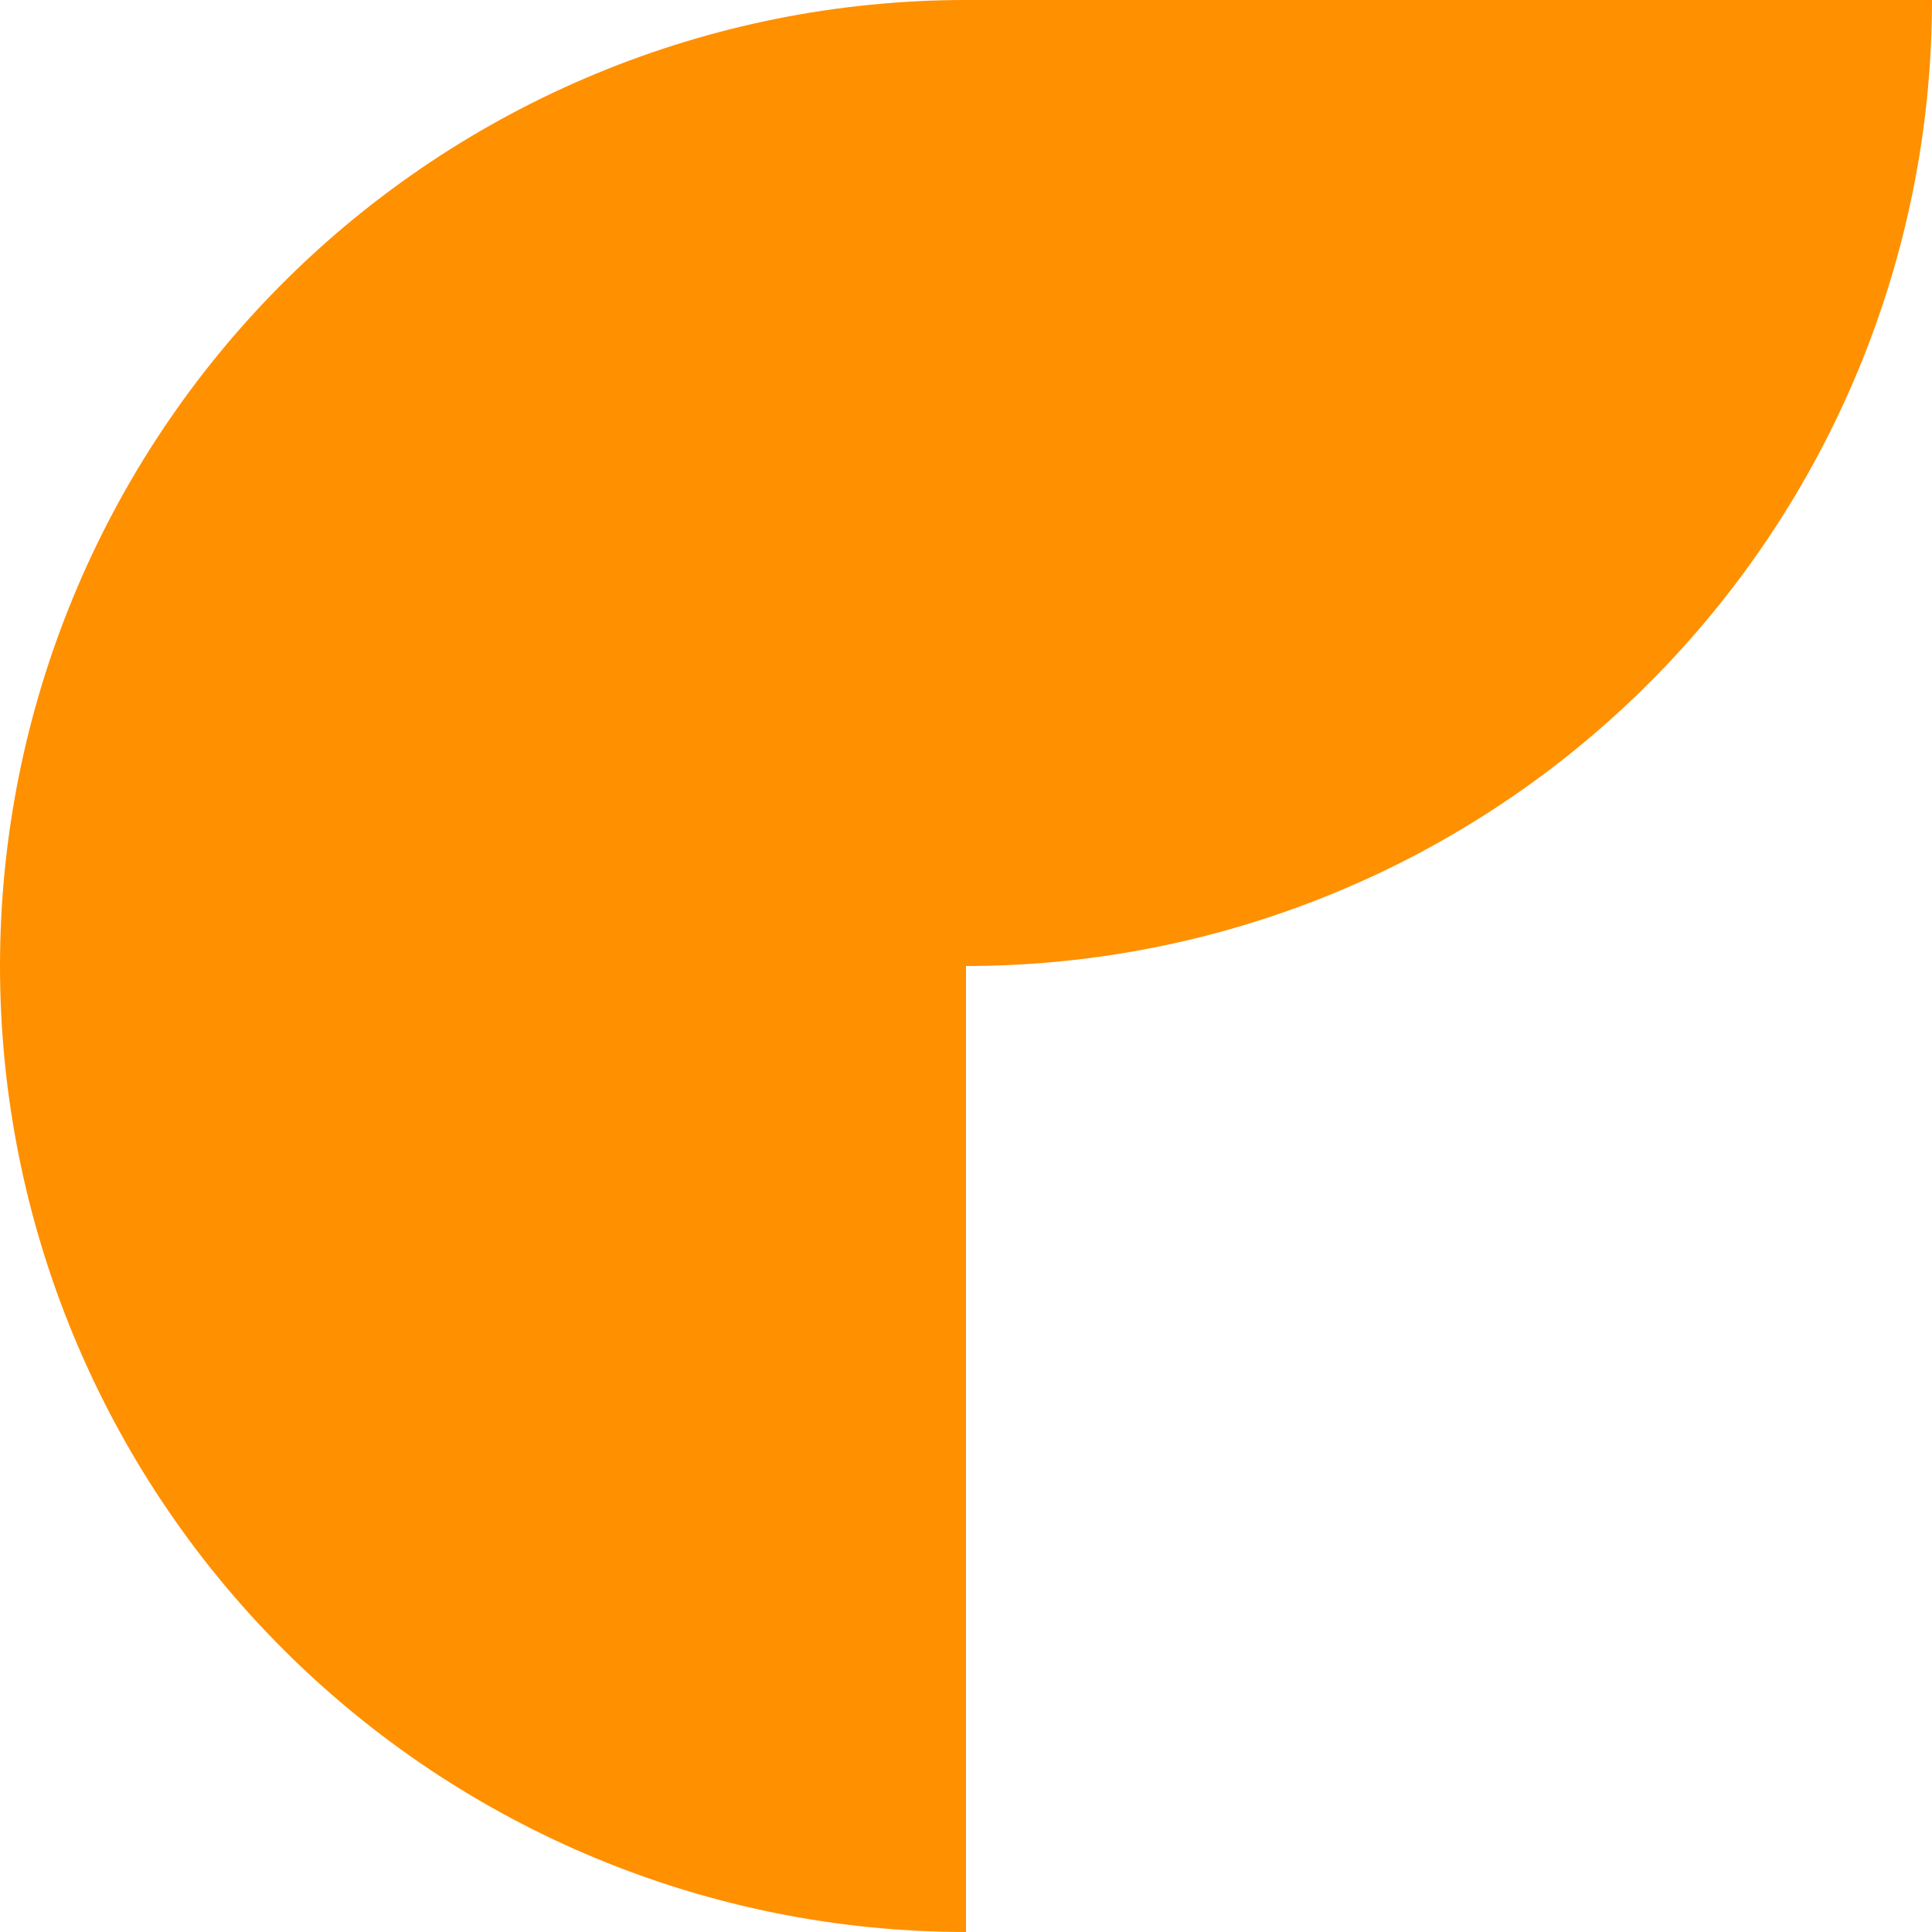
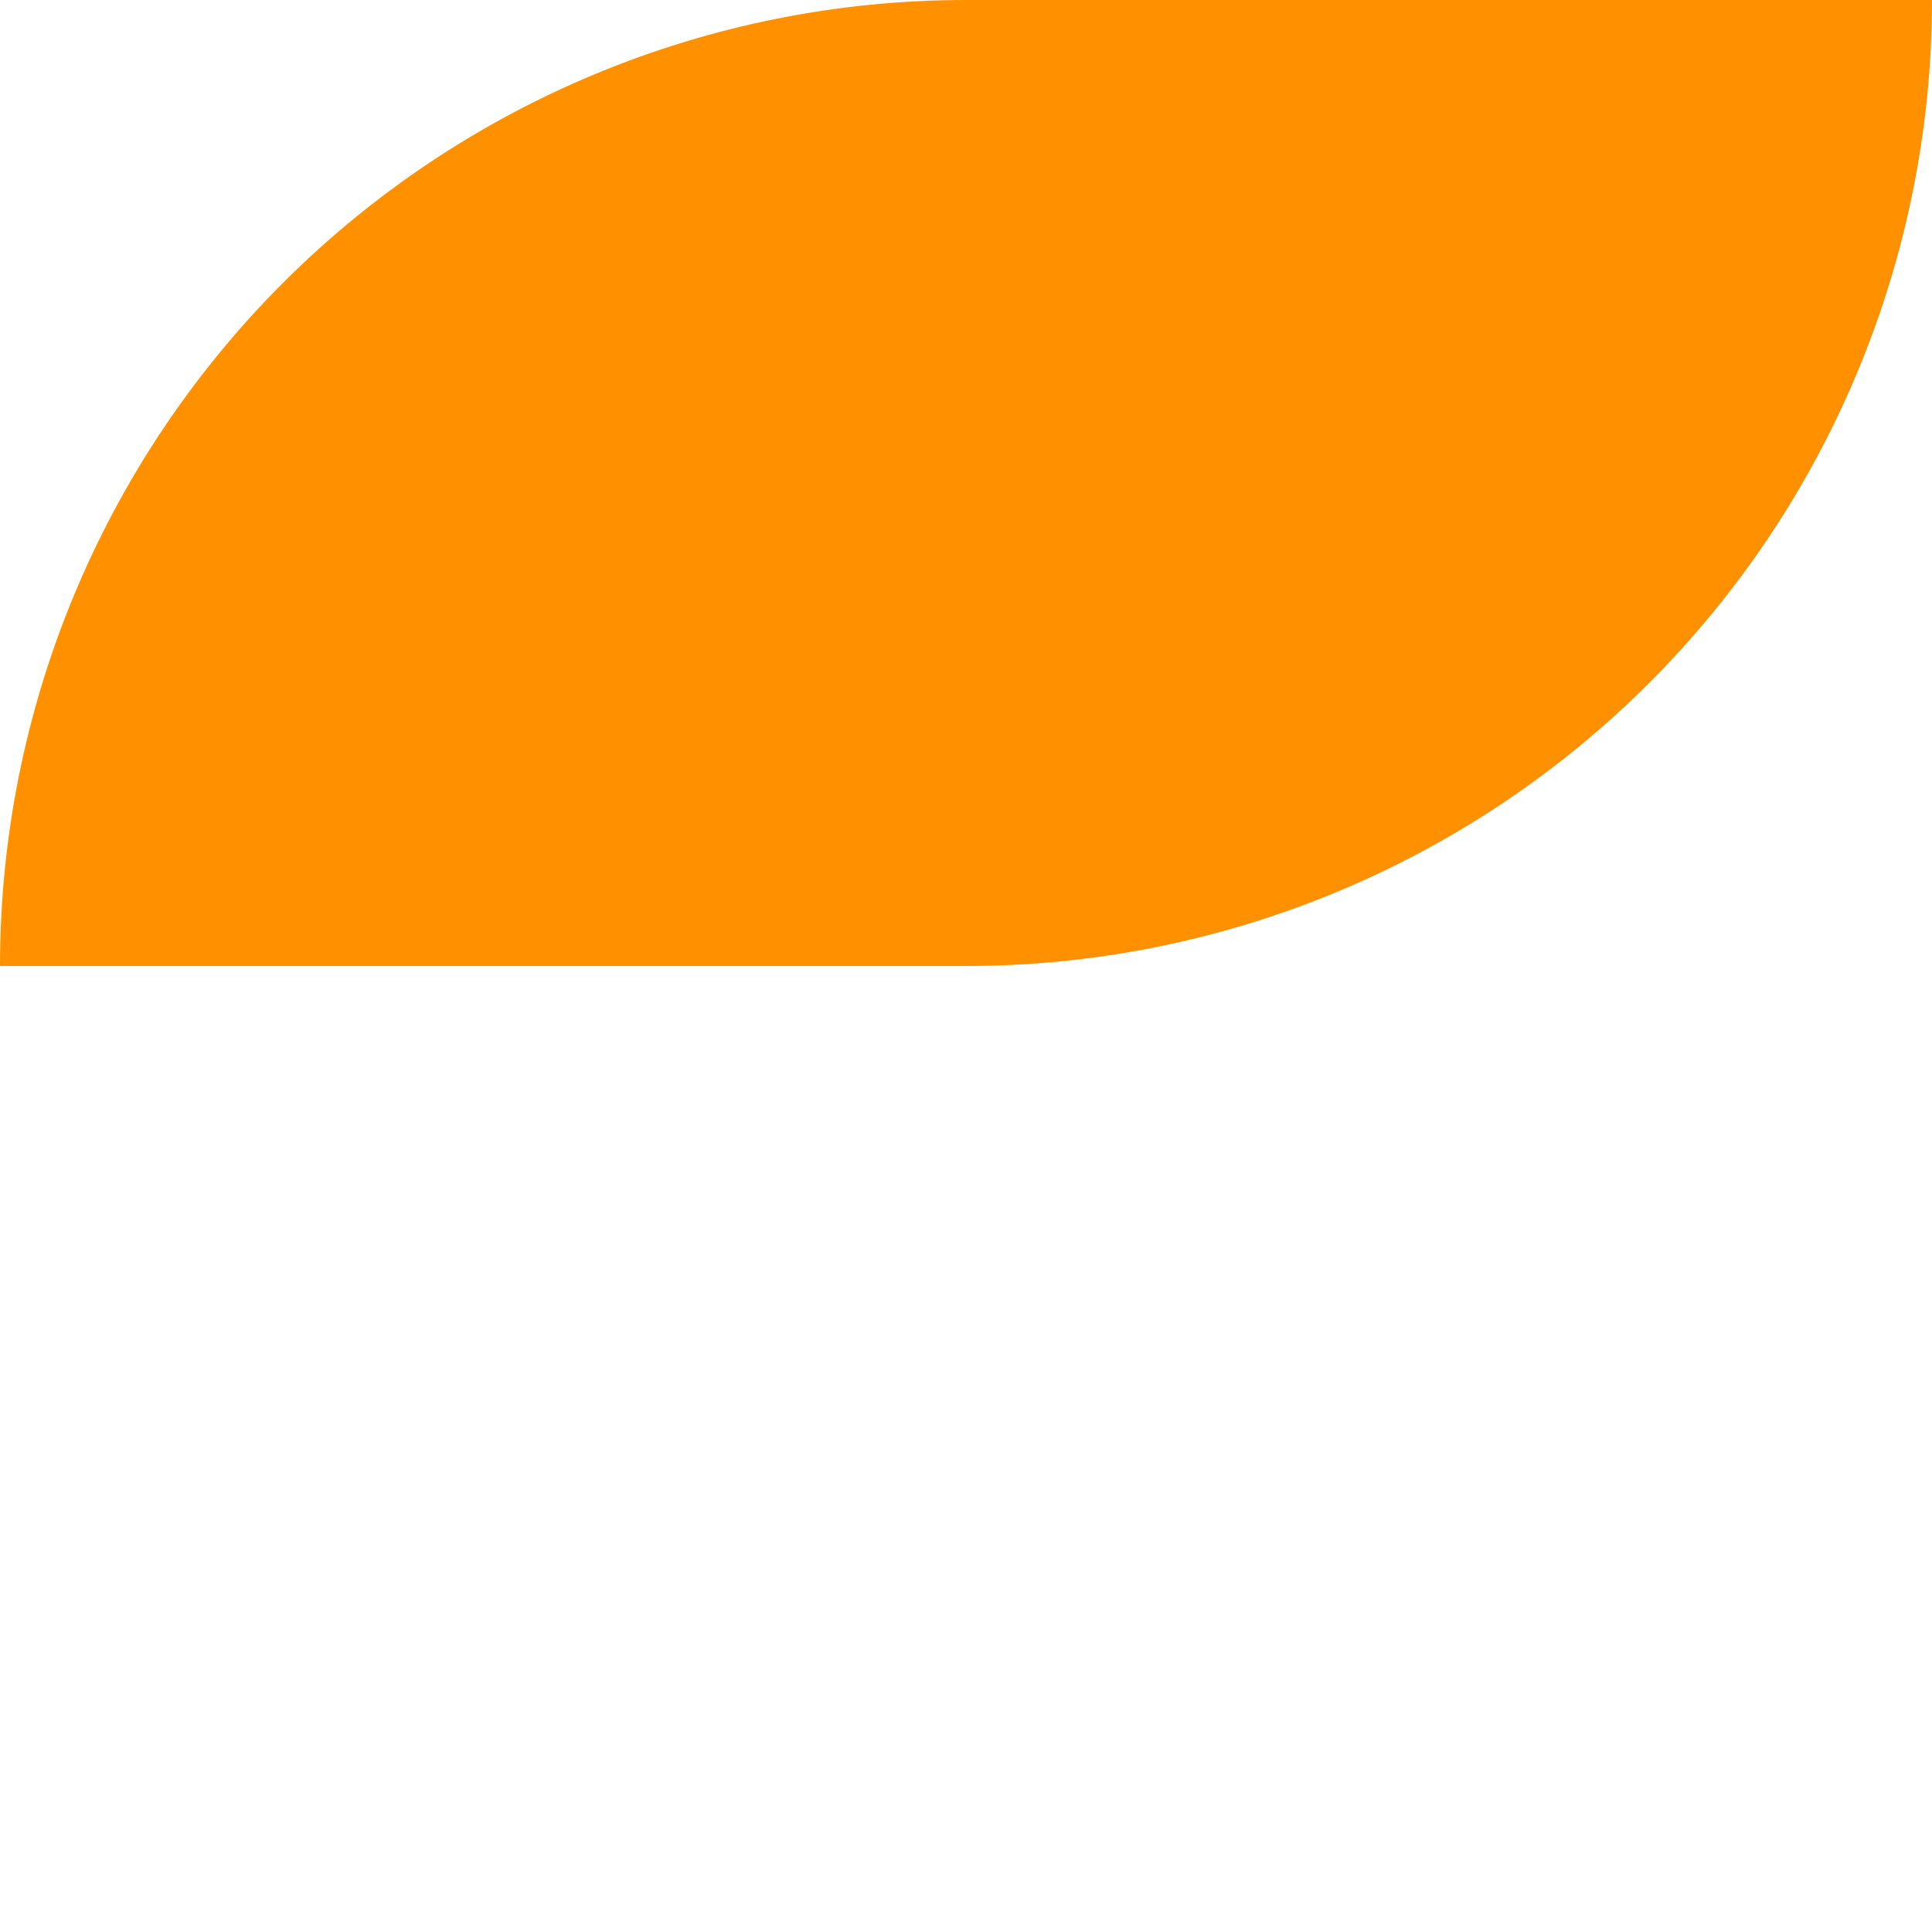
<svg xmlns="http://www.w3.org/2000/svg" fill="#000000" height="500" preserveAspectRatio="xMidYMid meet" version="1" viewBox="0.0 -0.0 500.0 500.0" width="500" zoomAndPan="magnify">
  <g>
    <g paint-order="markers stroke fill">
      <g id="change1_1">
        <path d="m 2945.476,416.898 h -250 c 0,-66.28 26.355,-129.91 73.225,-176.775 46.865,-46.87 110.495,-73.225 176.775,-73.225 z" fill="#ff9000" transform="translate(-2695.475 -166.898)" />
      </g>
      <g id="change2_1">
-         <path d="m 2945.476,416.898 v 250 c -66.28,0 -129.91,-26.355 -176.775,-73.225 -46.87,-46.865 -73.225,-110.495 -73.225,-176.775 z" fill="#ff9000" transform="translate(-2695.475 -166.898)" />
-       </g>
+         </g>
      <g id="change3_1">
        <path d="m 2945.476,166.898 h 250 c 0,66.28 -26.355,129.91 -73.225,176.775 -46.865,46.87 -110.495,73.225 -176.775,73.225 z" fill="#ff9000" transform="translate(-2695.475 -166.898)" />
      </g>
    </g>
  </g>
</svg>